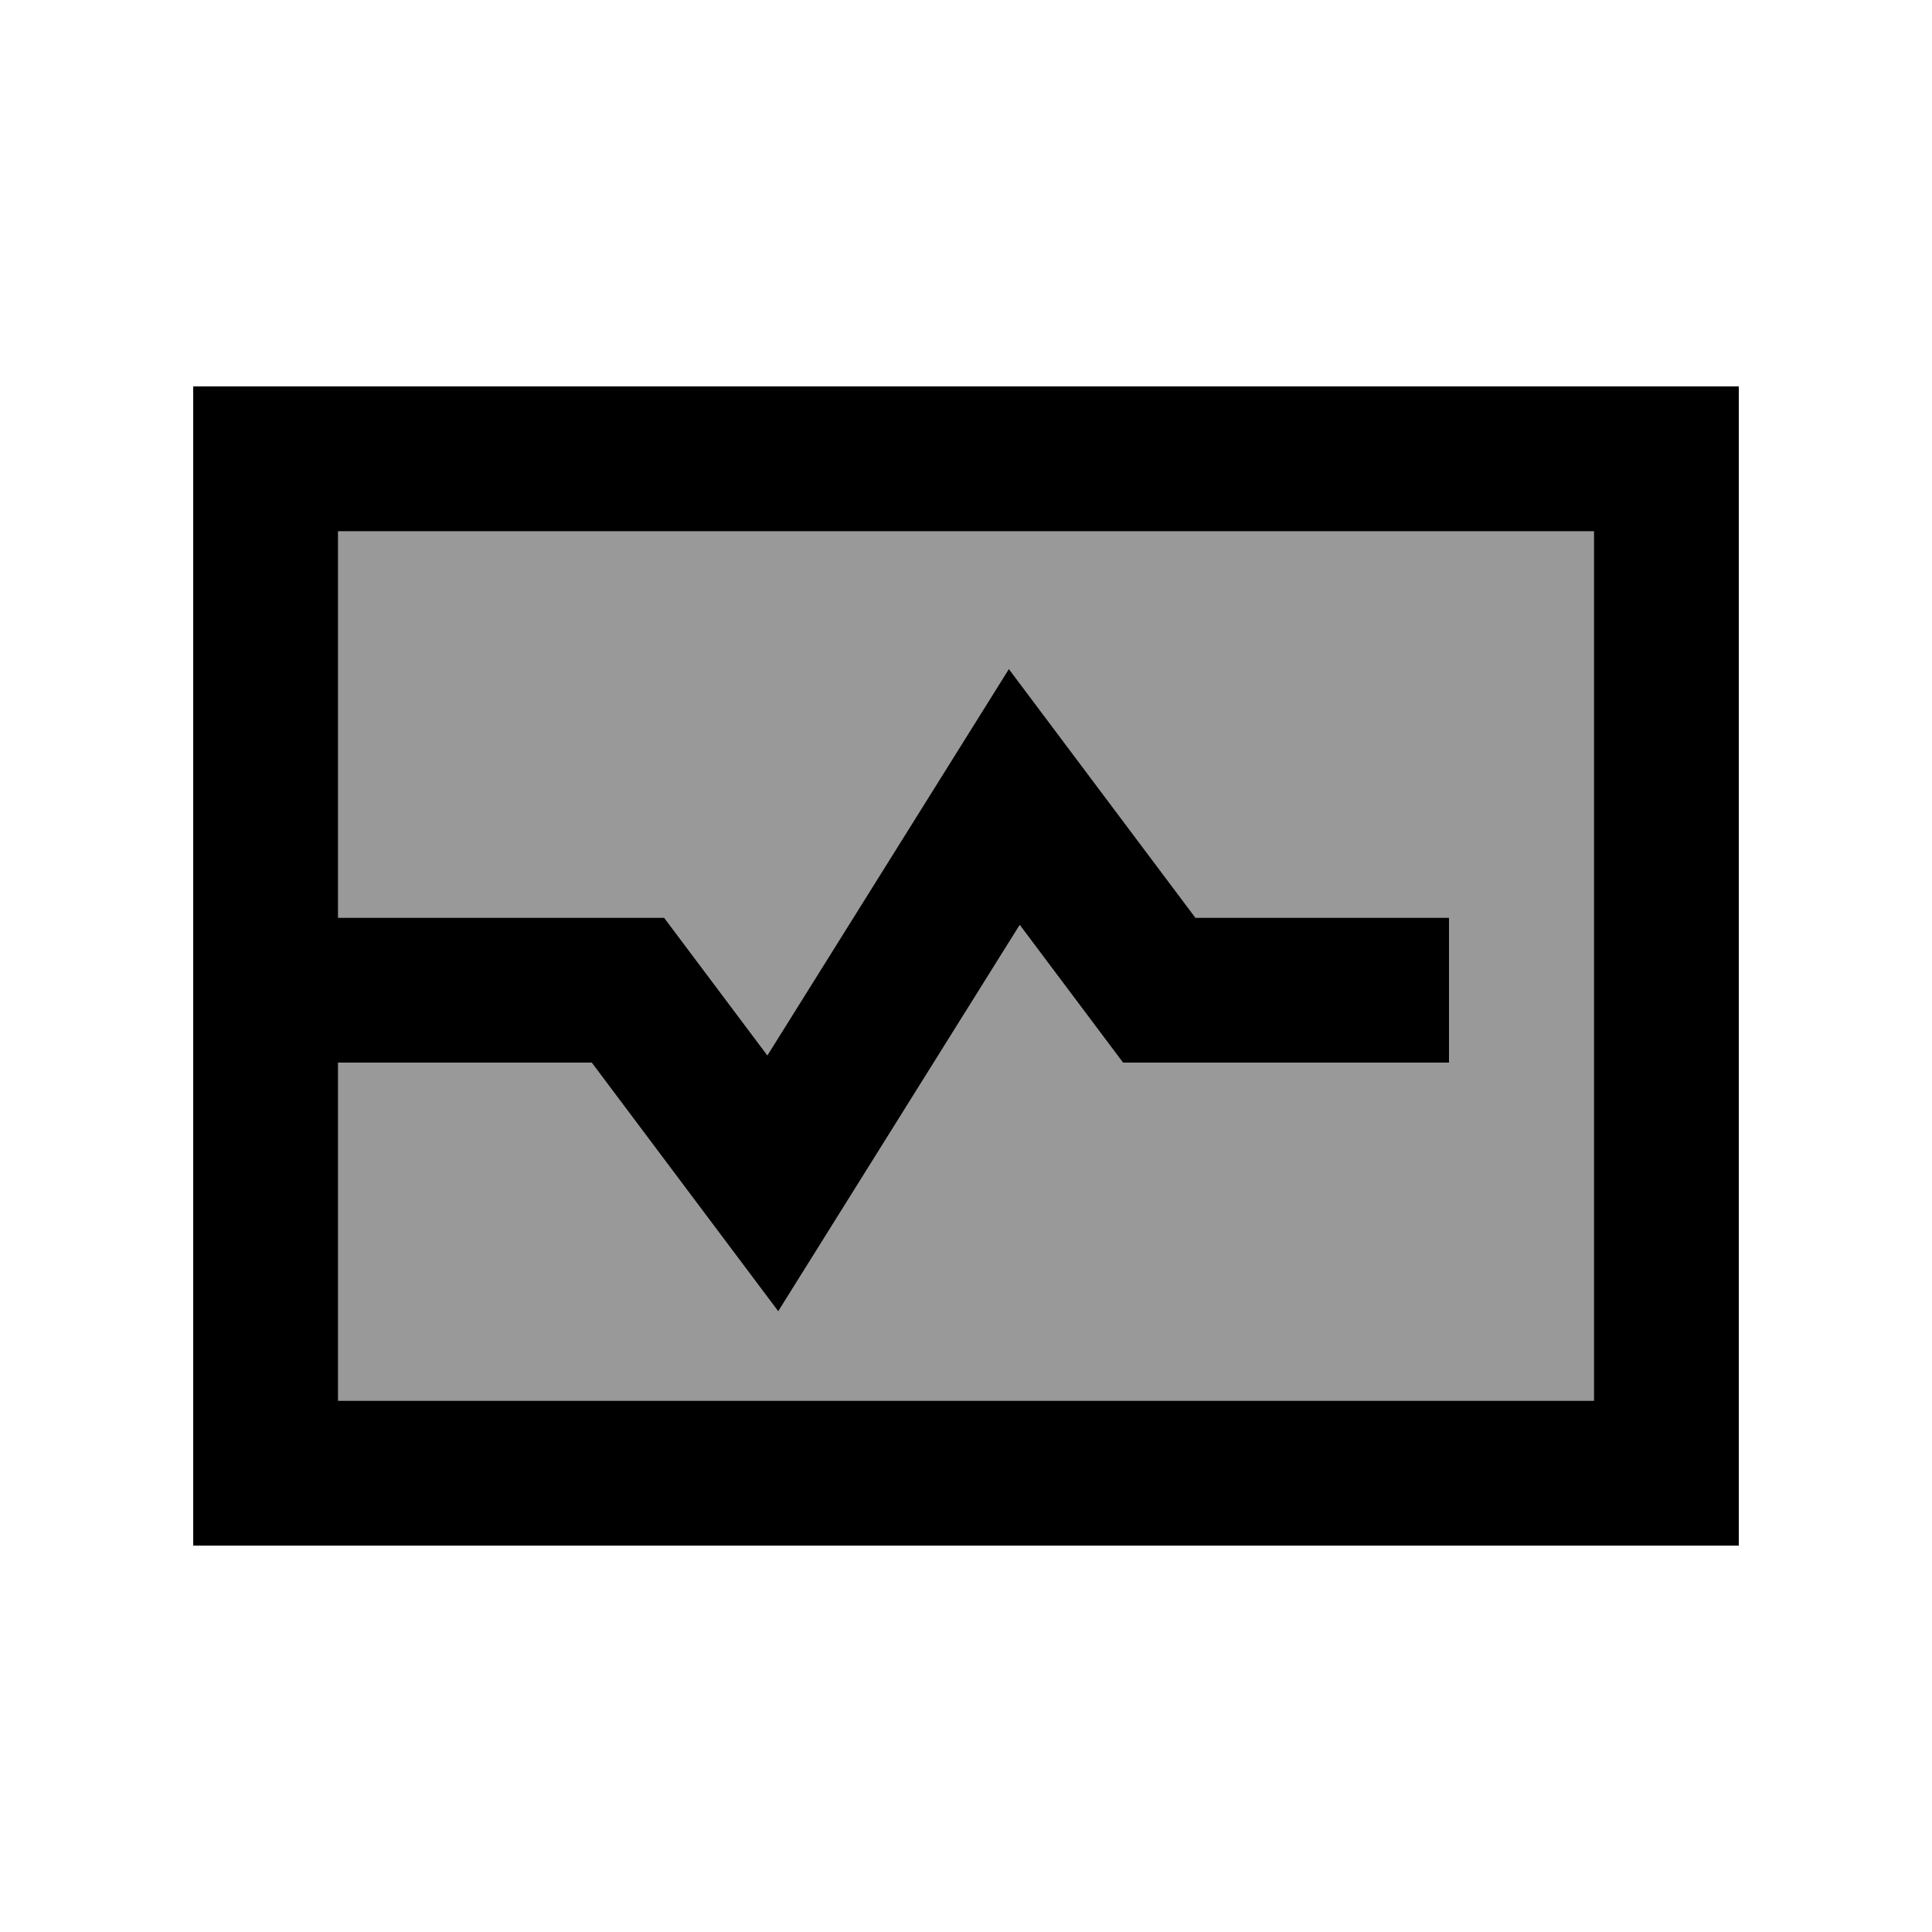
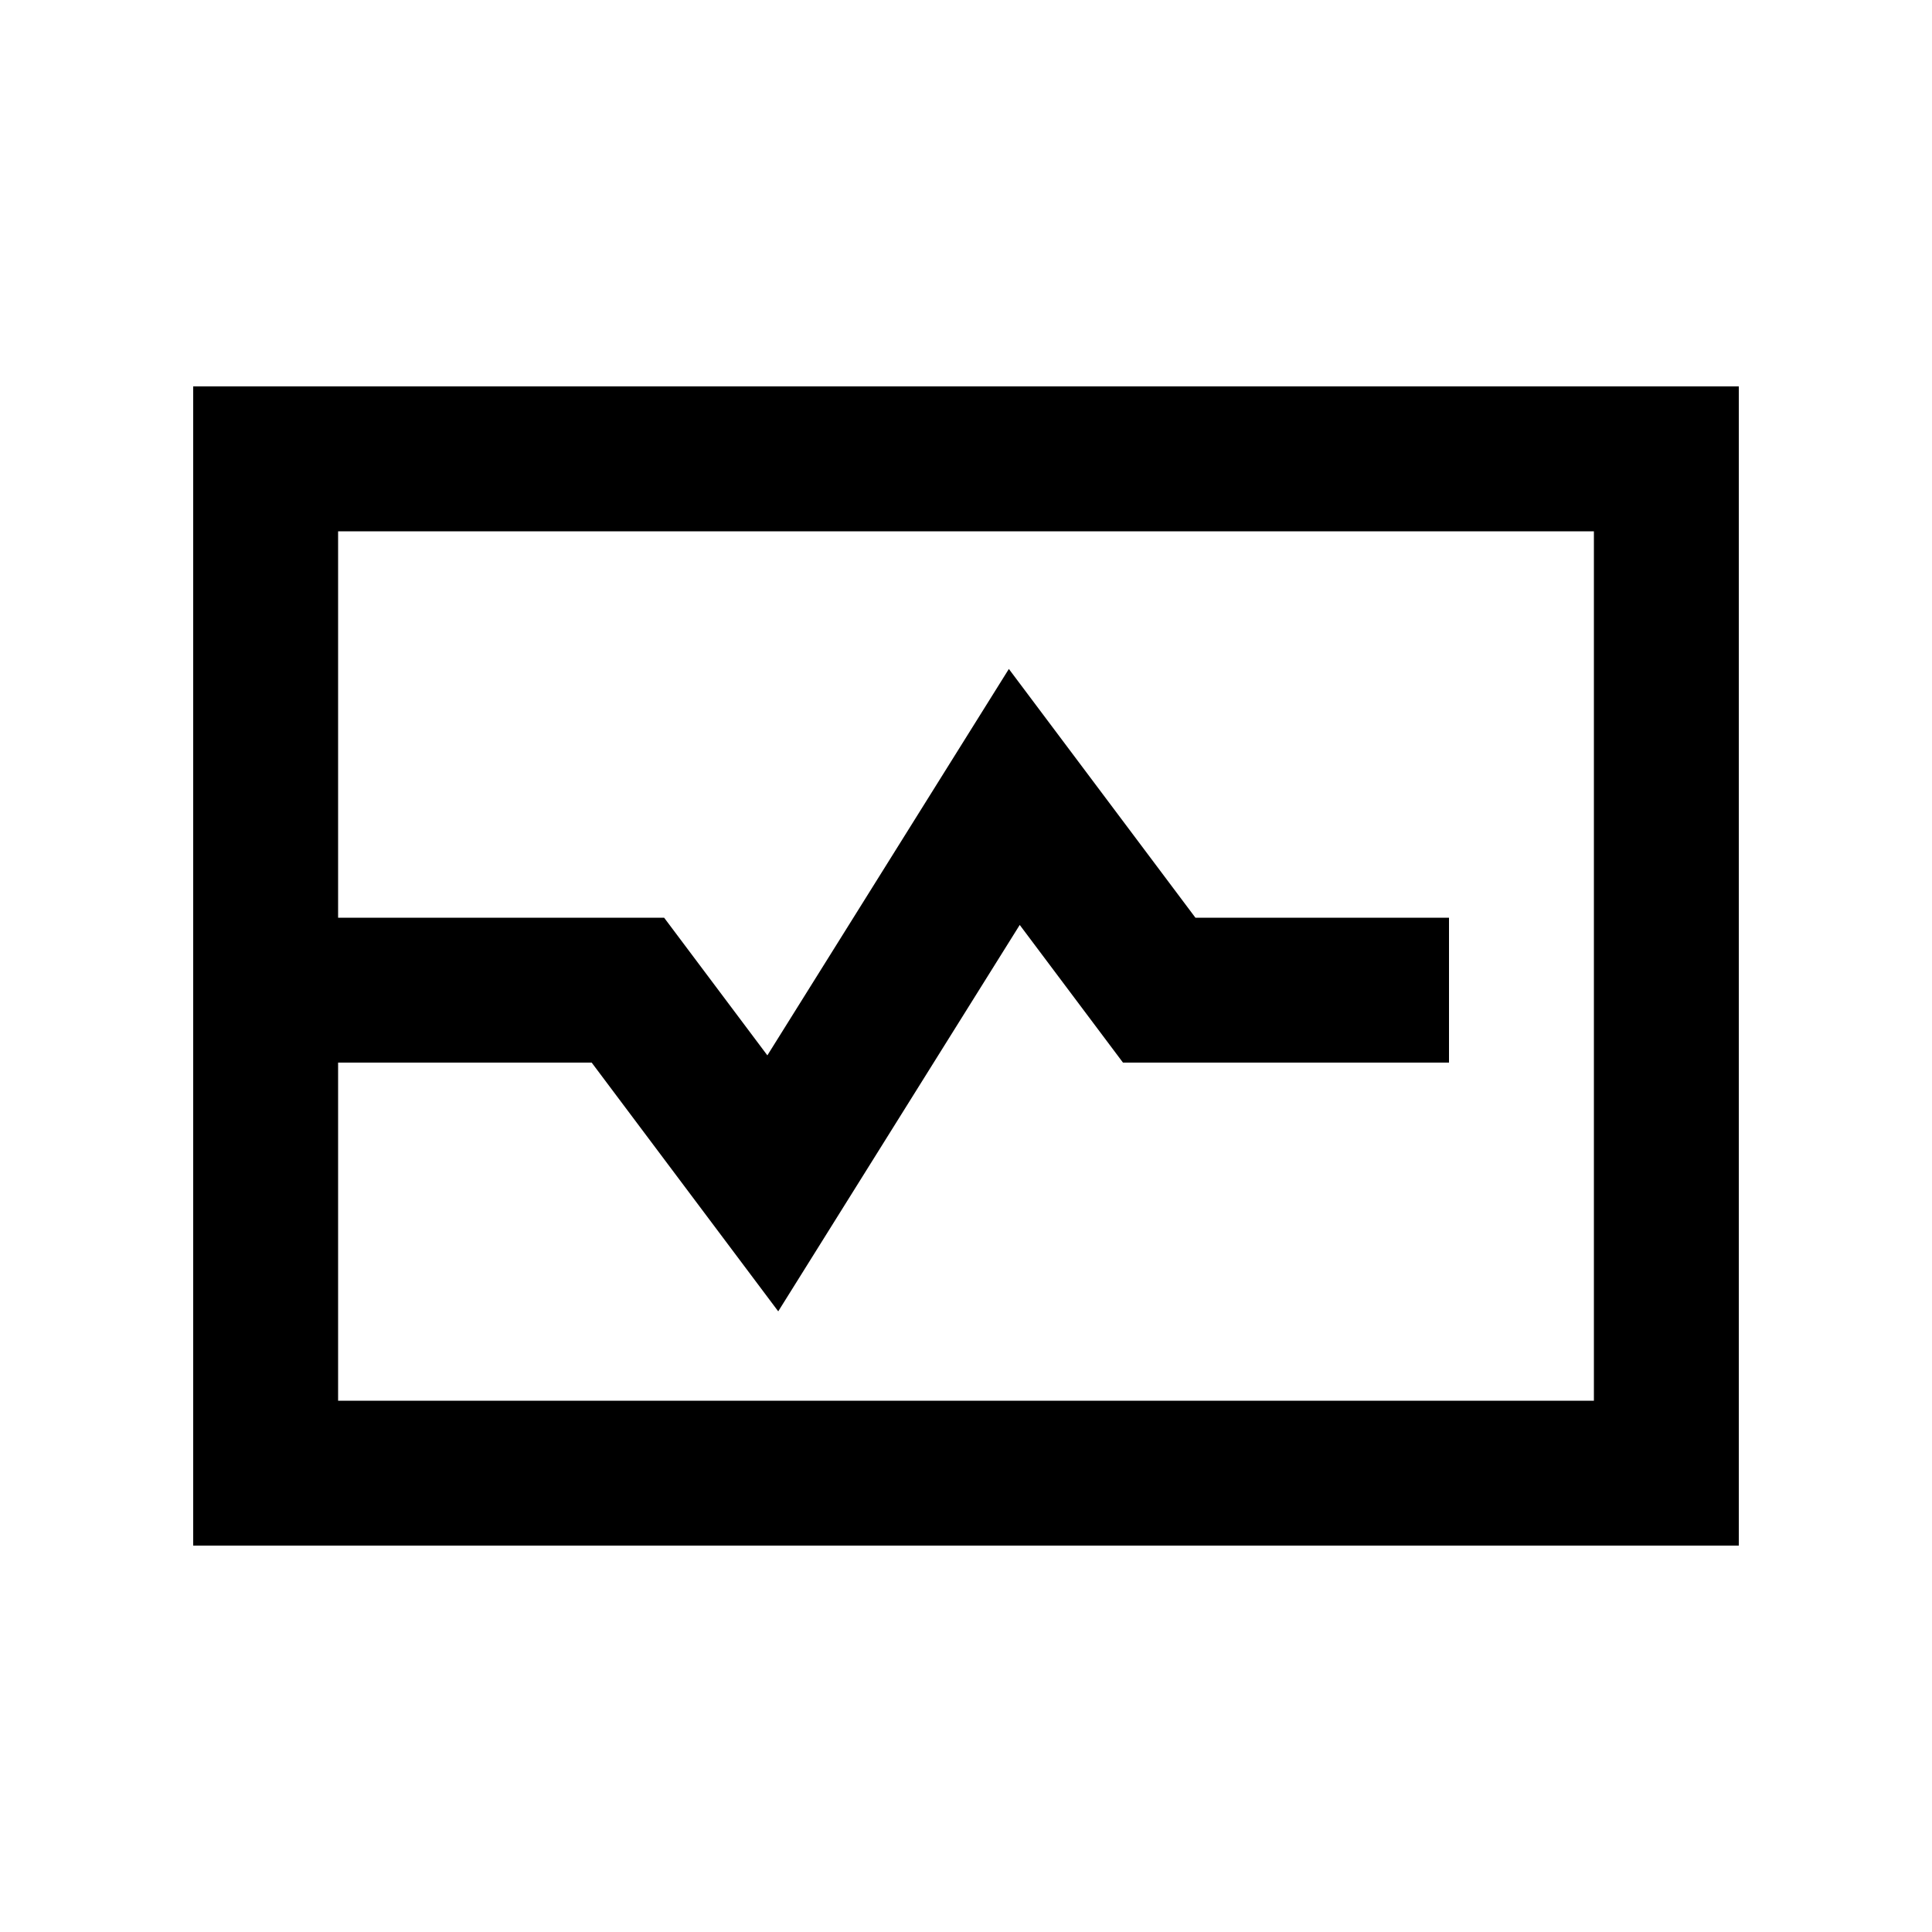
<svg xmlns="http://www.w3.org/2000/svg" viewBox="0 0 640 640">
-   <path opacity=".4" fill="currentColor" d="M112 176L528 176L528 464L112 464L112 352L196 352C226.5 392.7 247.1 420.1 257.8 434.4C263 426.1 289.7 383.4 337.8 306.4C359.1 334.8 370.5 350 372 352L480 352L480 304L396 304C365.5 263.3 344.9 235.9 334.2 221.6C329 229.9 302.3 272.6 254.2 349.6C232.9 321.2 221.5 306 220 304L112 304L112 176z" />
  <path fill="currentColor" d="M112 176L112 304L220 304C221.5 306 232.9 321.2 254.2 349.6C302.3 272.6 329 229.9 334.2 221.6C344.9 235.9 365.5 263.3 396 304L480 304L480 352L372 352C370.5 350 359.1 334.8 337.8 306.4C289.7 383.4 263 426.1 257.8 434.4C247.1 420.1 226.5 392.7 196 352L112 352L112 464L528 464L528 176L112 176zM64 128L576 128L576 512L64 512L64 128z" />
</svg>